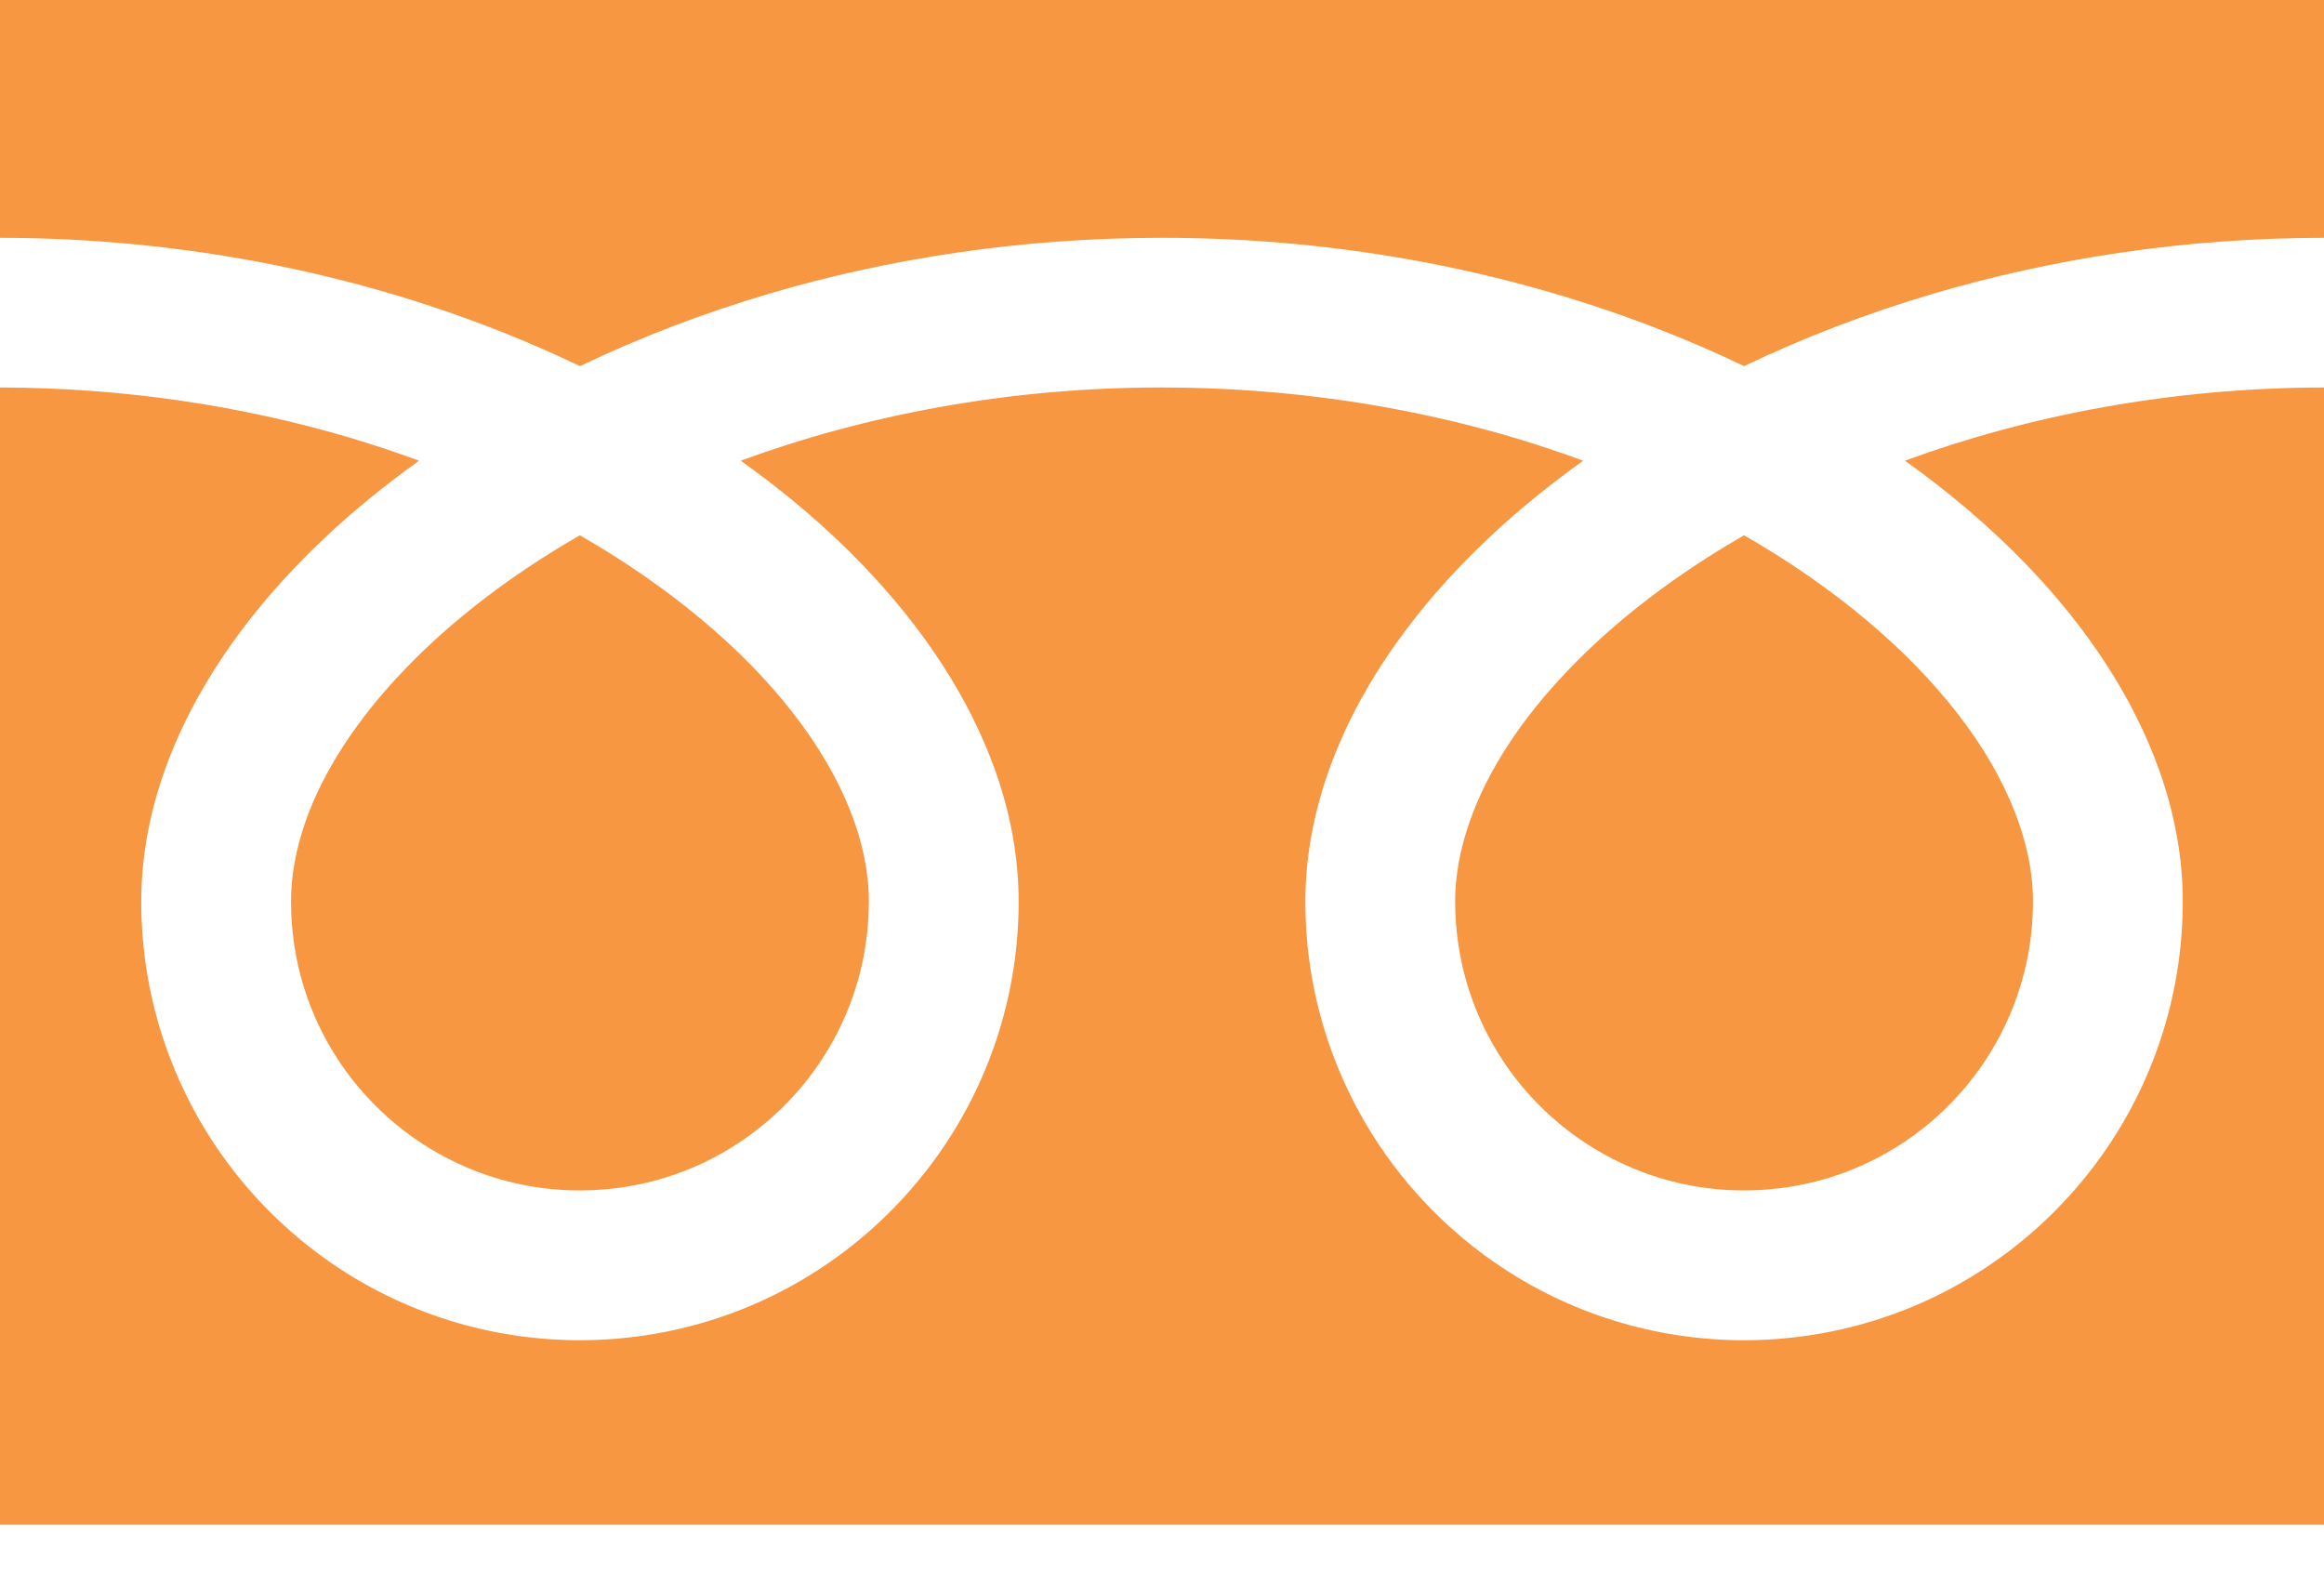
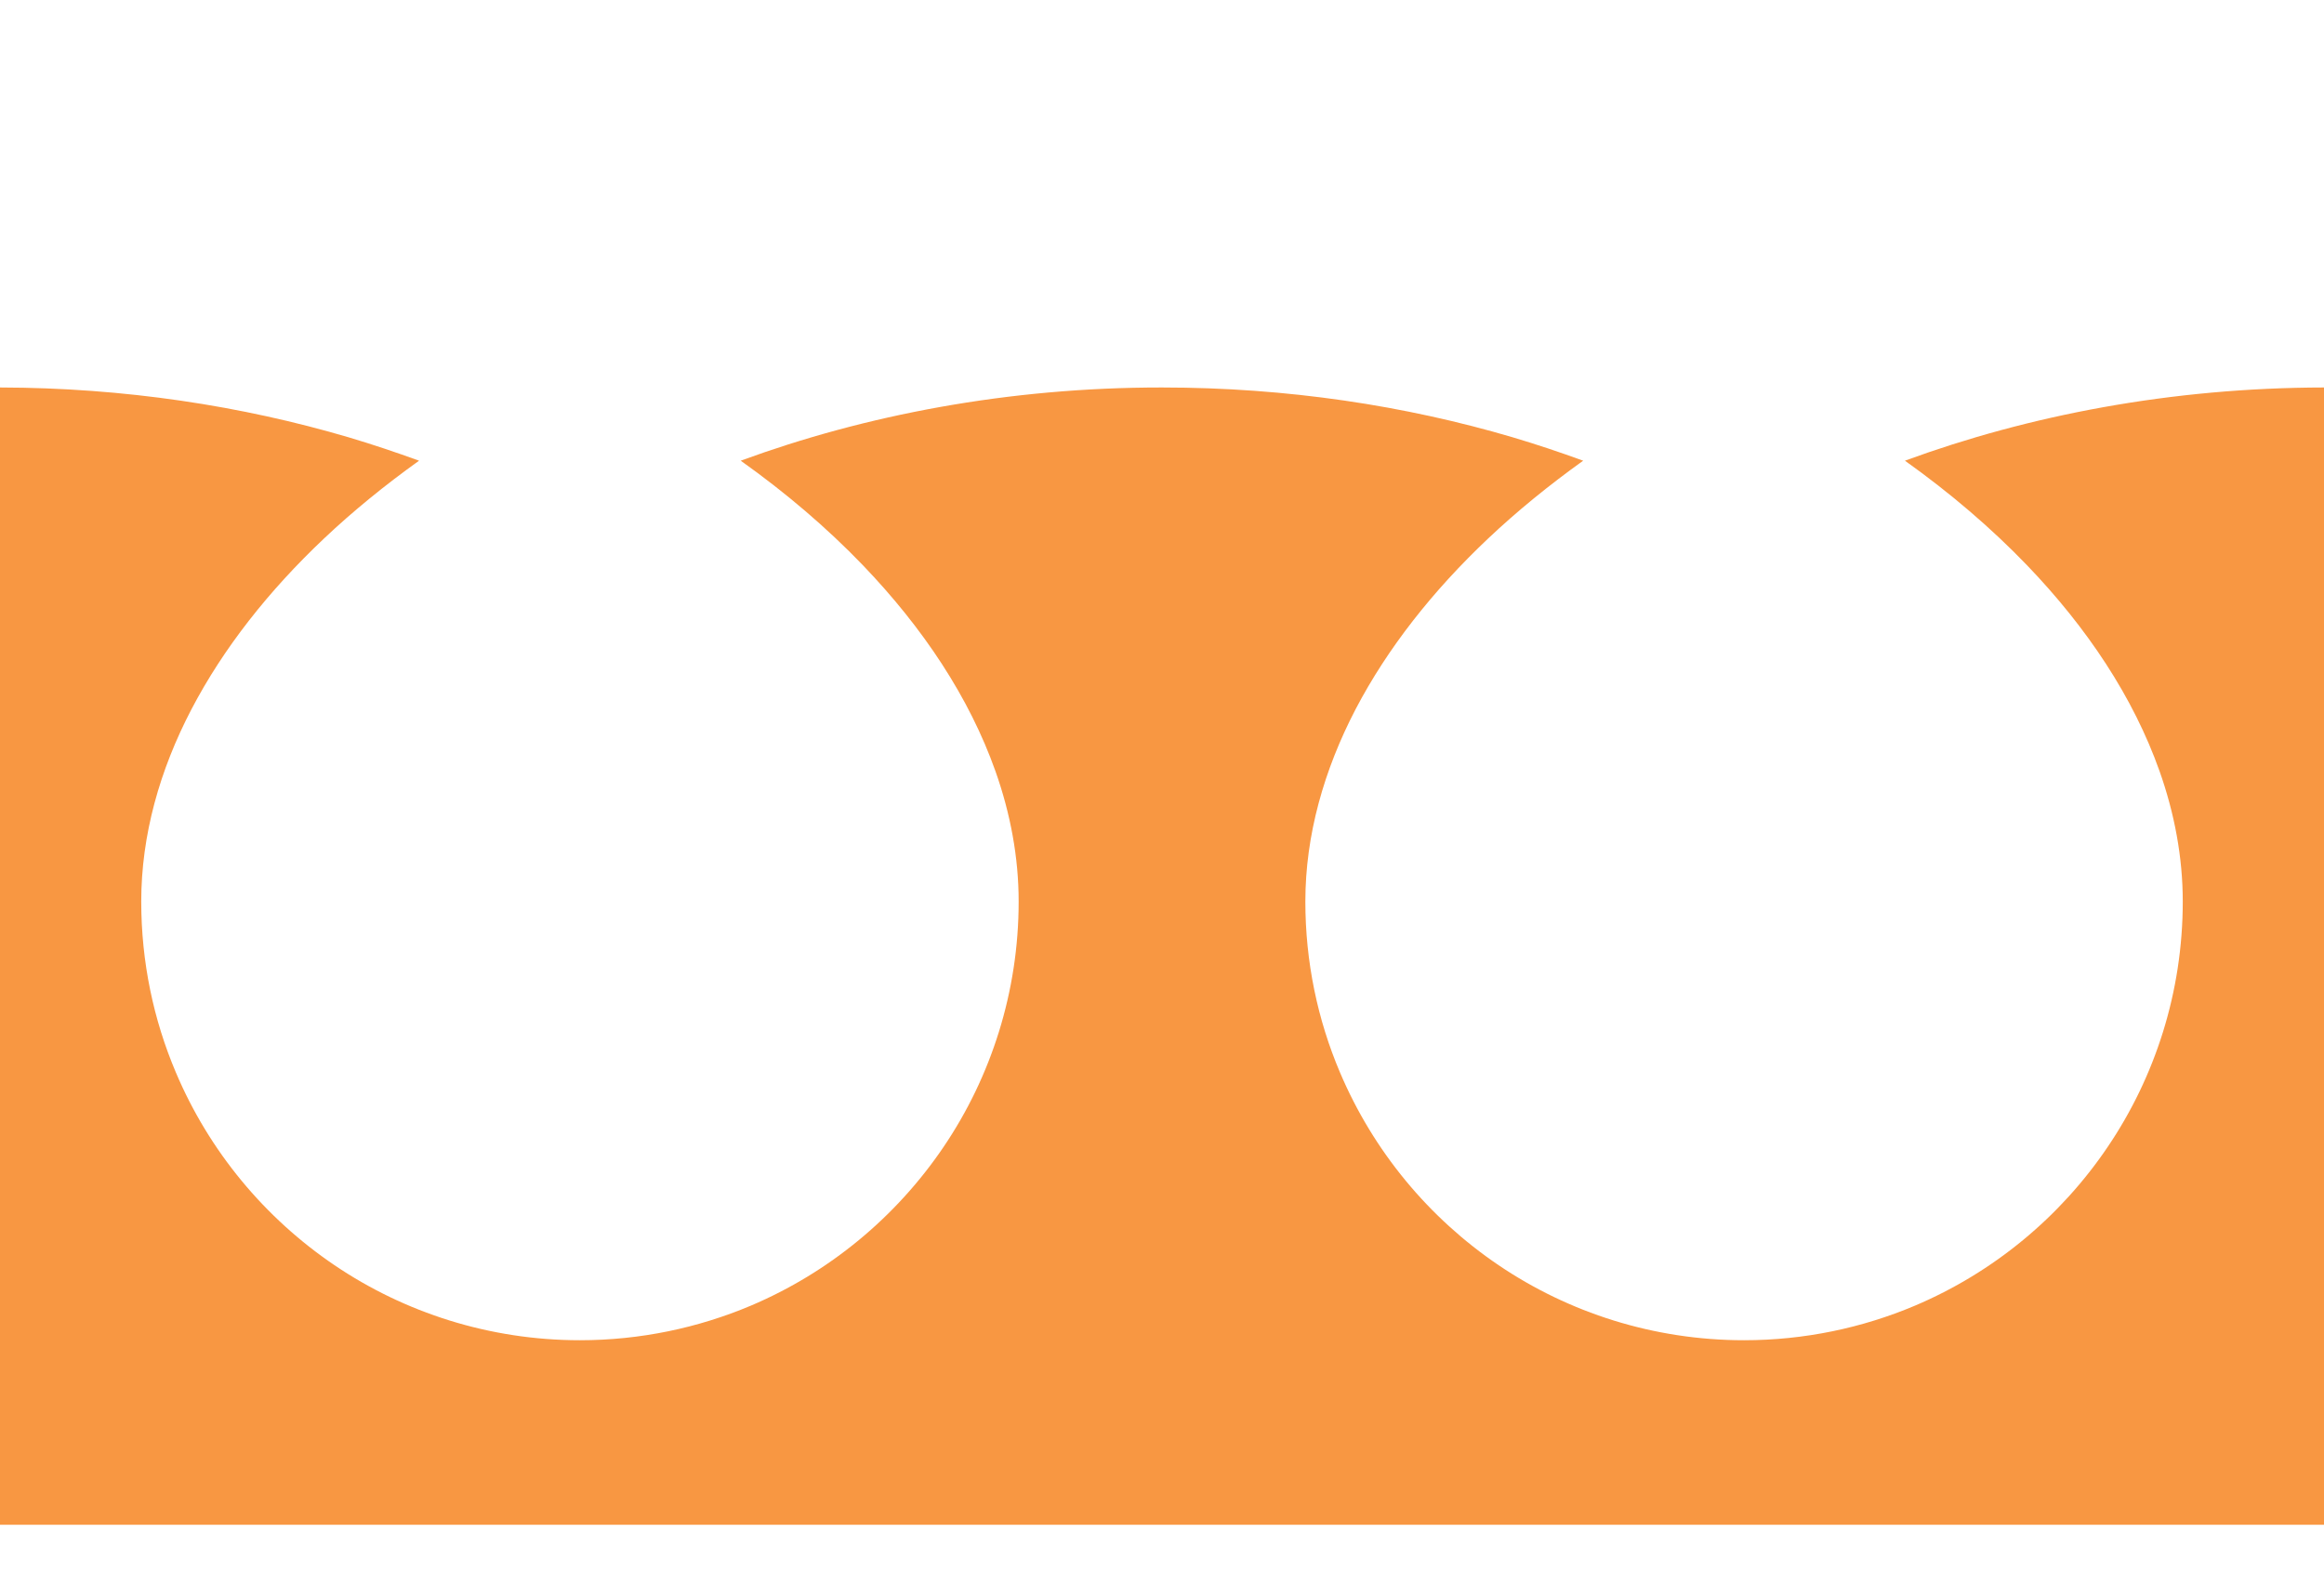
<svg xmlns="http://www.w3.org/2000/svg" width="22" height="15" viewBox="0 0 22 15" fill="none">
-   <path d="M0 0V2.251C1.732 2.253 3.342 2.586 4.732 3.135C4.993 3.238 5.245 3.348 5.49 3.466C6.047 3.199 6.646 2.968 7.281 2.78C8.42 2.444 9.675 2.251 11 2.251C12.739 2.251 14.356 2.584 15.752 3.135C16.013 3.238 16.266 3.348 16.51 3.466C17.067 3.199 17.666 2.968 18.301 2.78C19.435 2.446 20.682 2.252 22 2.251V0H0Z" fill="#F89742" />
-   <path d="M13.775 8.534C13.776 9.103 13.947 9.625 14.242 10.063C14.537 10.5 14.956 10.847 15.446 11.054C15.773 11.192 16.131 11.269 16.51 11.269C17.079 11.268 17.601 11.098 18.039 10.802C18.476 10.507 18.823 10.088 19.03 9.598C19.168 9.272 19.245 8.914 19.245 8.534C19.245 8.263 19.188 7.976 19.069 7.675C18.95 7.373 18.769 7.059 18.525 6.747C18.061 6.15 17.372 5.562 16.51 5.067C15.849 5.447 15.289 5.881 14.855 6.333C14.393 6.812 14.076 7.31 13.914 7.774C13.82 8.04 13.775 8.293 13.775 8.534Z" fill="#F89742" />
  <path d="M19.187 5.349C19.761 5.946 20.196 6.602 20.444 7.302C20.585 7.701 20.663 8.116 20.663 8.534C20.663 9.391 20.401 10.194 19.953 10.856C19.506 11.518 18.873 12.044 18.127 12.36C17.63 12.57 17.081 12.687 16.51 12.687C15.652 12.687 14.849 12.425 14.187 11.977C13.525 11.529 13 10.896 12.684 10.15C12.473 9.653 12.357 9.105 12.357 8.534C12.357 7.906 12.533 7.289 12.833 6.713C13.135 6.136 13.562 5.594 14.088 5.097C14.361 4.839 14.662 4.594 14.987 4.361C14.77 4.282 14.547 4.207 14.318 4.139C13.307 3.841 12.187 3.668 11 3.668C9.544 3.667 8.187 3.93 7.012 4.361C7.442 4.667 7.829 4.998 8.167 5.349C8.74 5.946 9.176 6.602 9.424 7.302C9.565 7.701 9.643 8.116 9.643 8.534C9.643 9.391 9.381 10.194 8.933 10.856C8.485 11.518 7.853 12.044 7.107 12.36C6.609 12.57 6.061 12.687 5.49 12.687C4.632 12.687 3.829 12.425 3.167 11.977C2.505 11.529 1.979 10.896 1.664 10.15C1.453 9.653 1.337 9.105 1.337 8.534C1.337 7.906 1.512 7.289 1.813 6.713C2.115 6.136 2.542 5.594 3.068 5.097C3.341 4.839 3.642 4.594 3.967 4.361C3.749 4.282 3.527 4.207 3.298 4.139C2.293 3.843 1.179 3.67 0 3.668V14.434H22V3.668C20.552 3.67 19.202 3.932 18.033 4.361C18.462 4.667 18.849 4.998 19.187 5.349Z" fill="#F89742" />
-   <path d="M2.755 8.534C2.755 9.103 2.926 9.625 3.221 10.063C3.516 10.5 3.936 10.847 4.425 11.054C4.752 11.192 5.11 11.269 5.49 11.269C6.058 11.268 6.581 11.098 7.018 10.802C7.455 10.507 7.803 10.088 8.01 9.598C8.148 9.272 8.224 8.914 8.225 8.534C8.225 8.263 8.168 7.976 8.049 7.675C7.93 7.373 7.748 7.059 7.505 6.747C7.041 6.15 6.351 5.562 5.489 5.067C4.829 5.447 4.268 5.881 3.835 6.333C3.373 6.812 3.056 7.31 2.893 7.774C2.8 8.04 2.755 8.293 2.755 8.534Z" fill="#F89742" />
</svg>